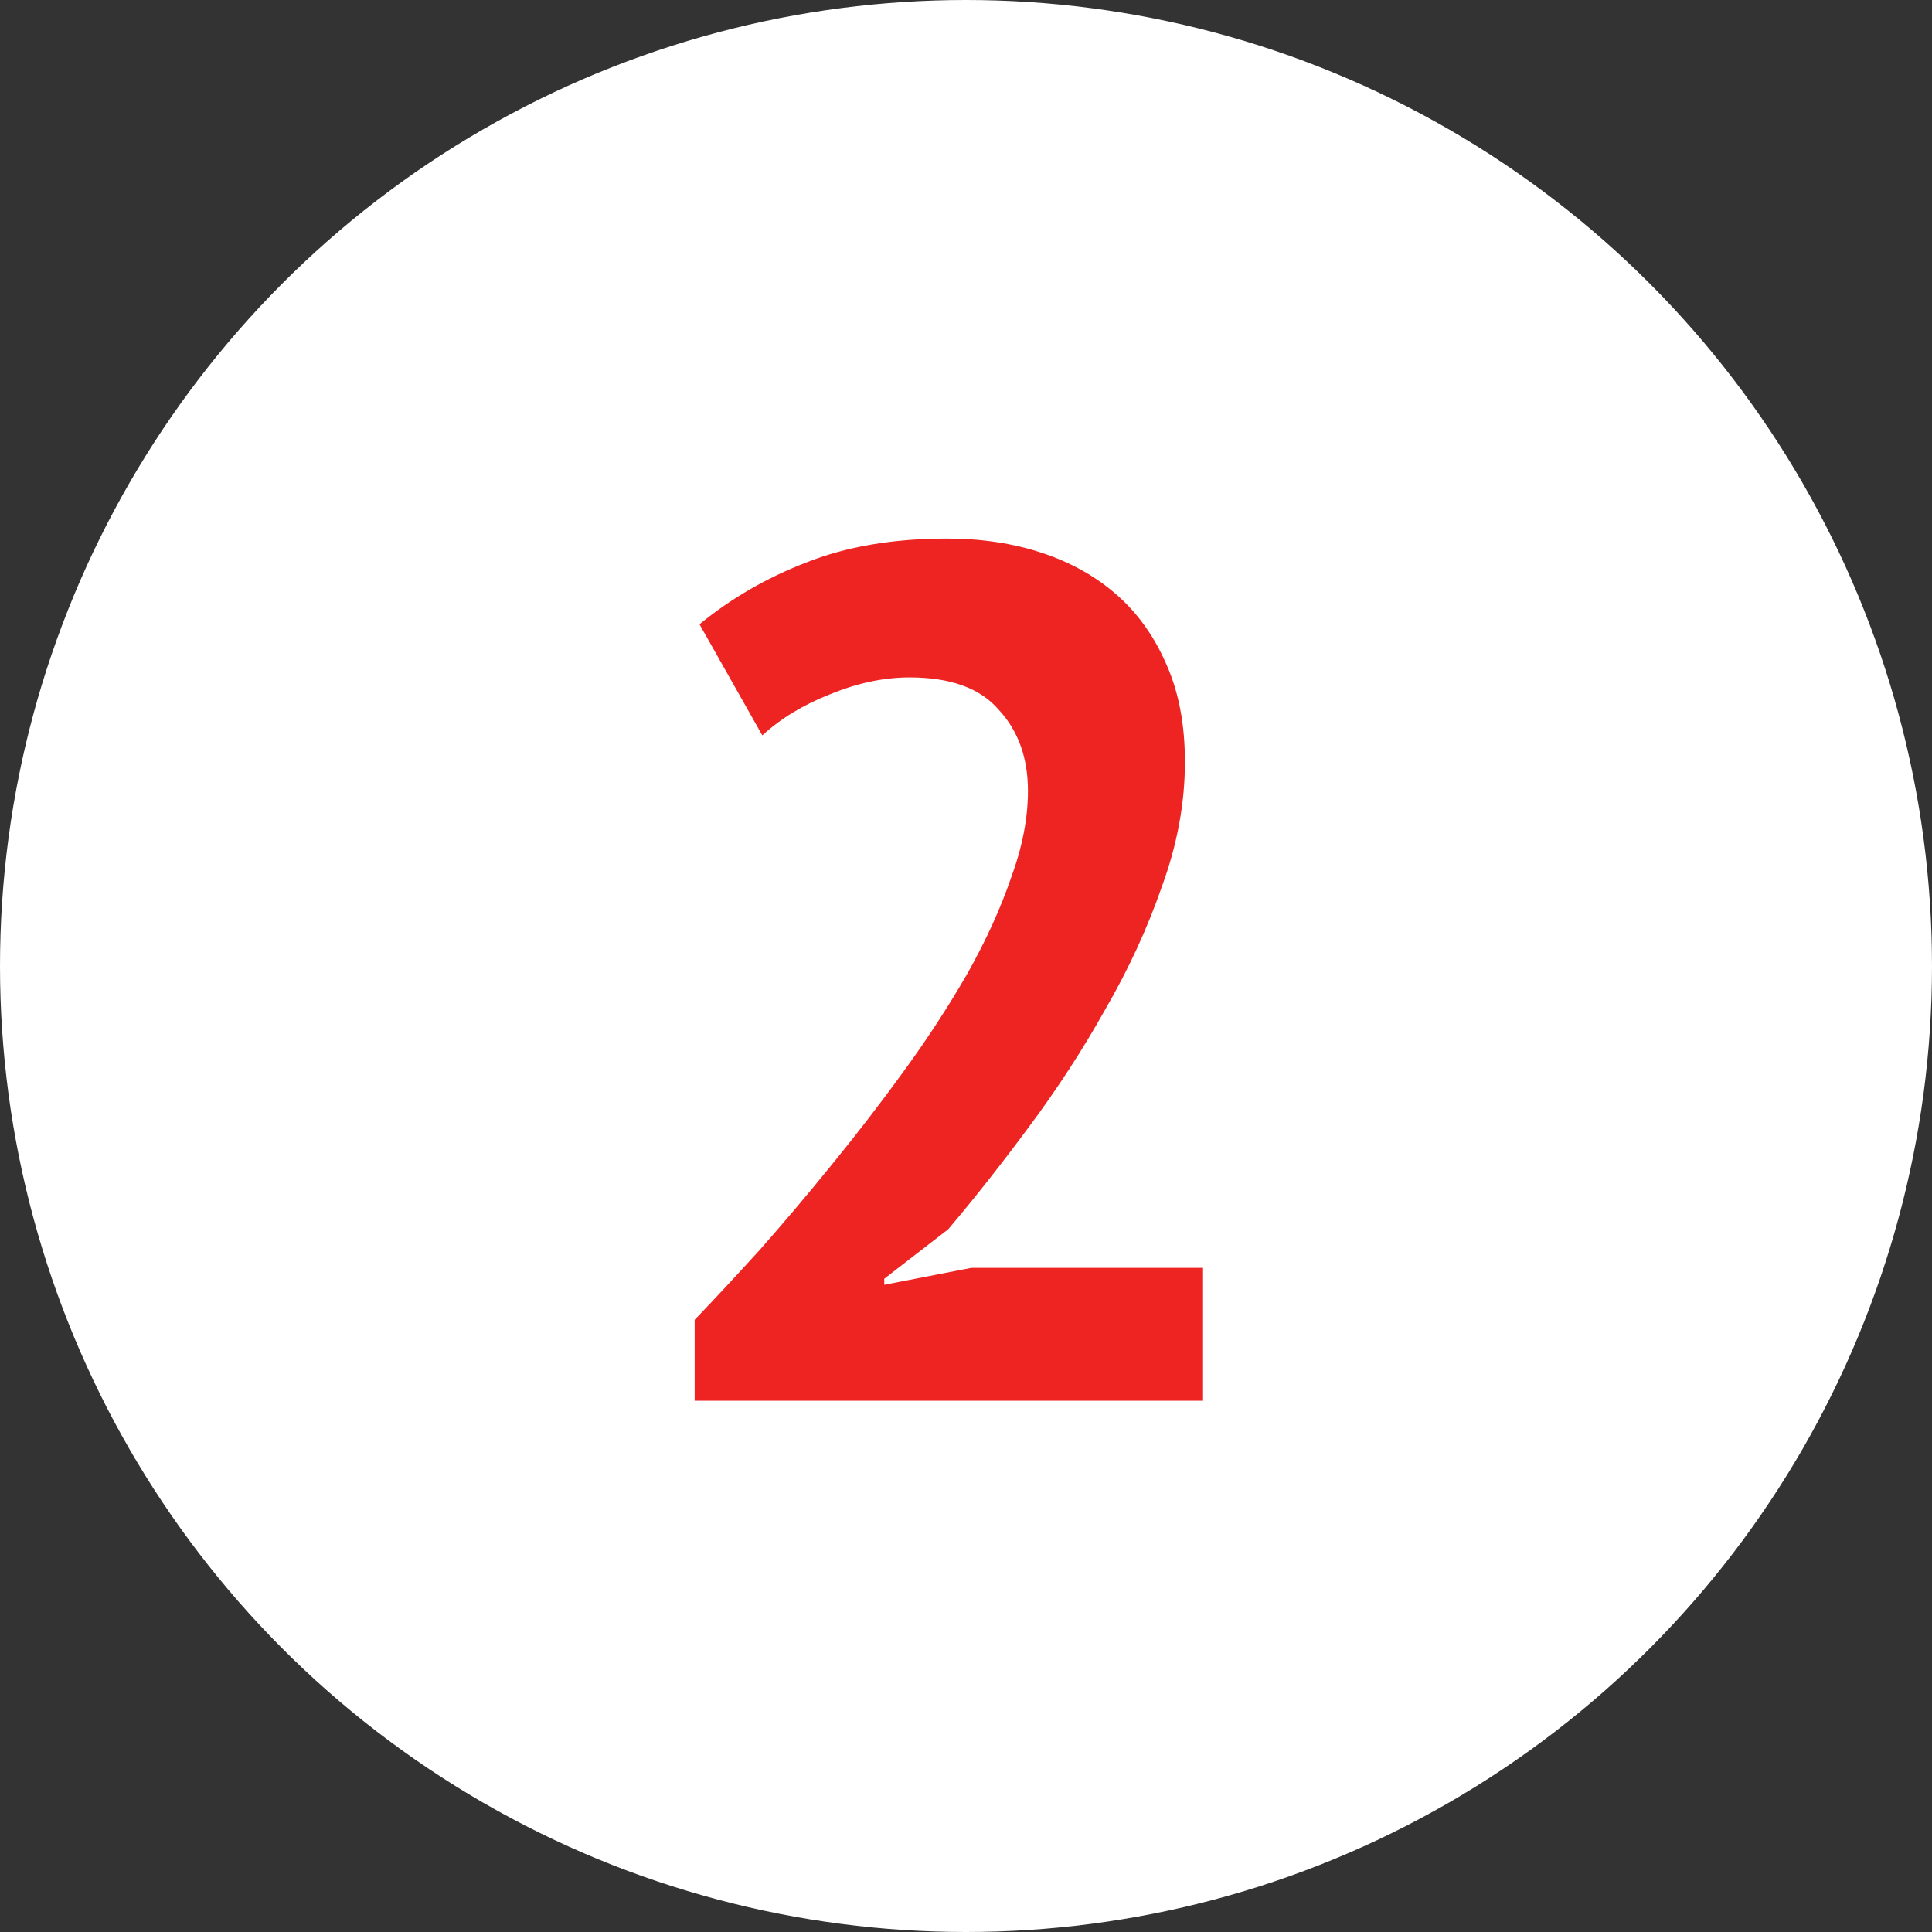
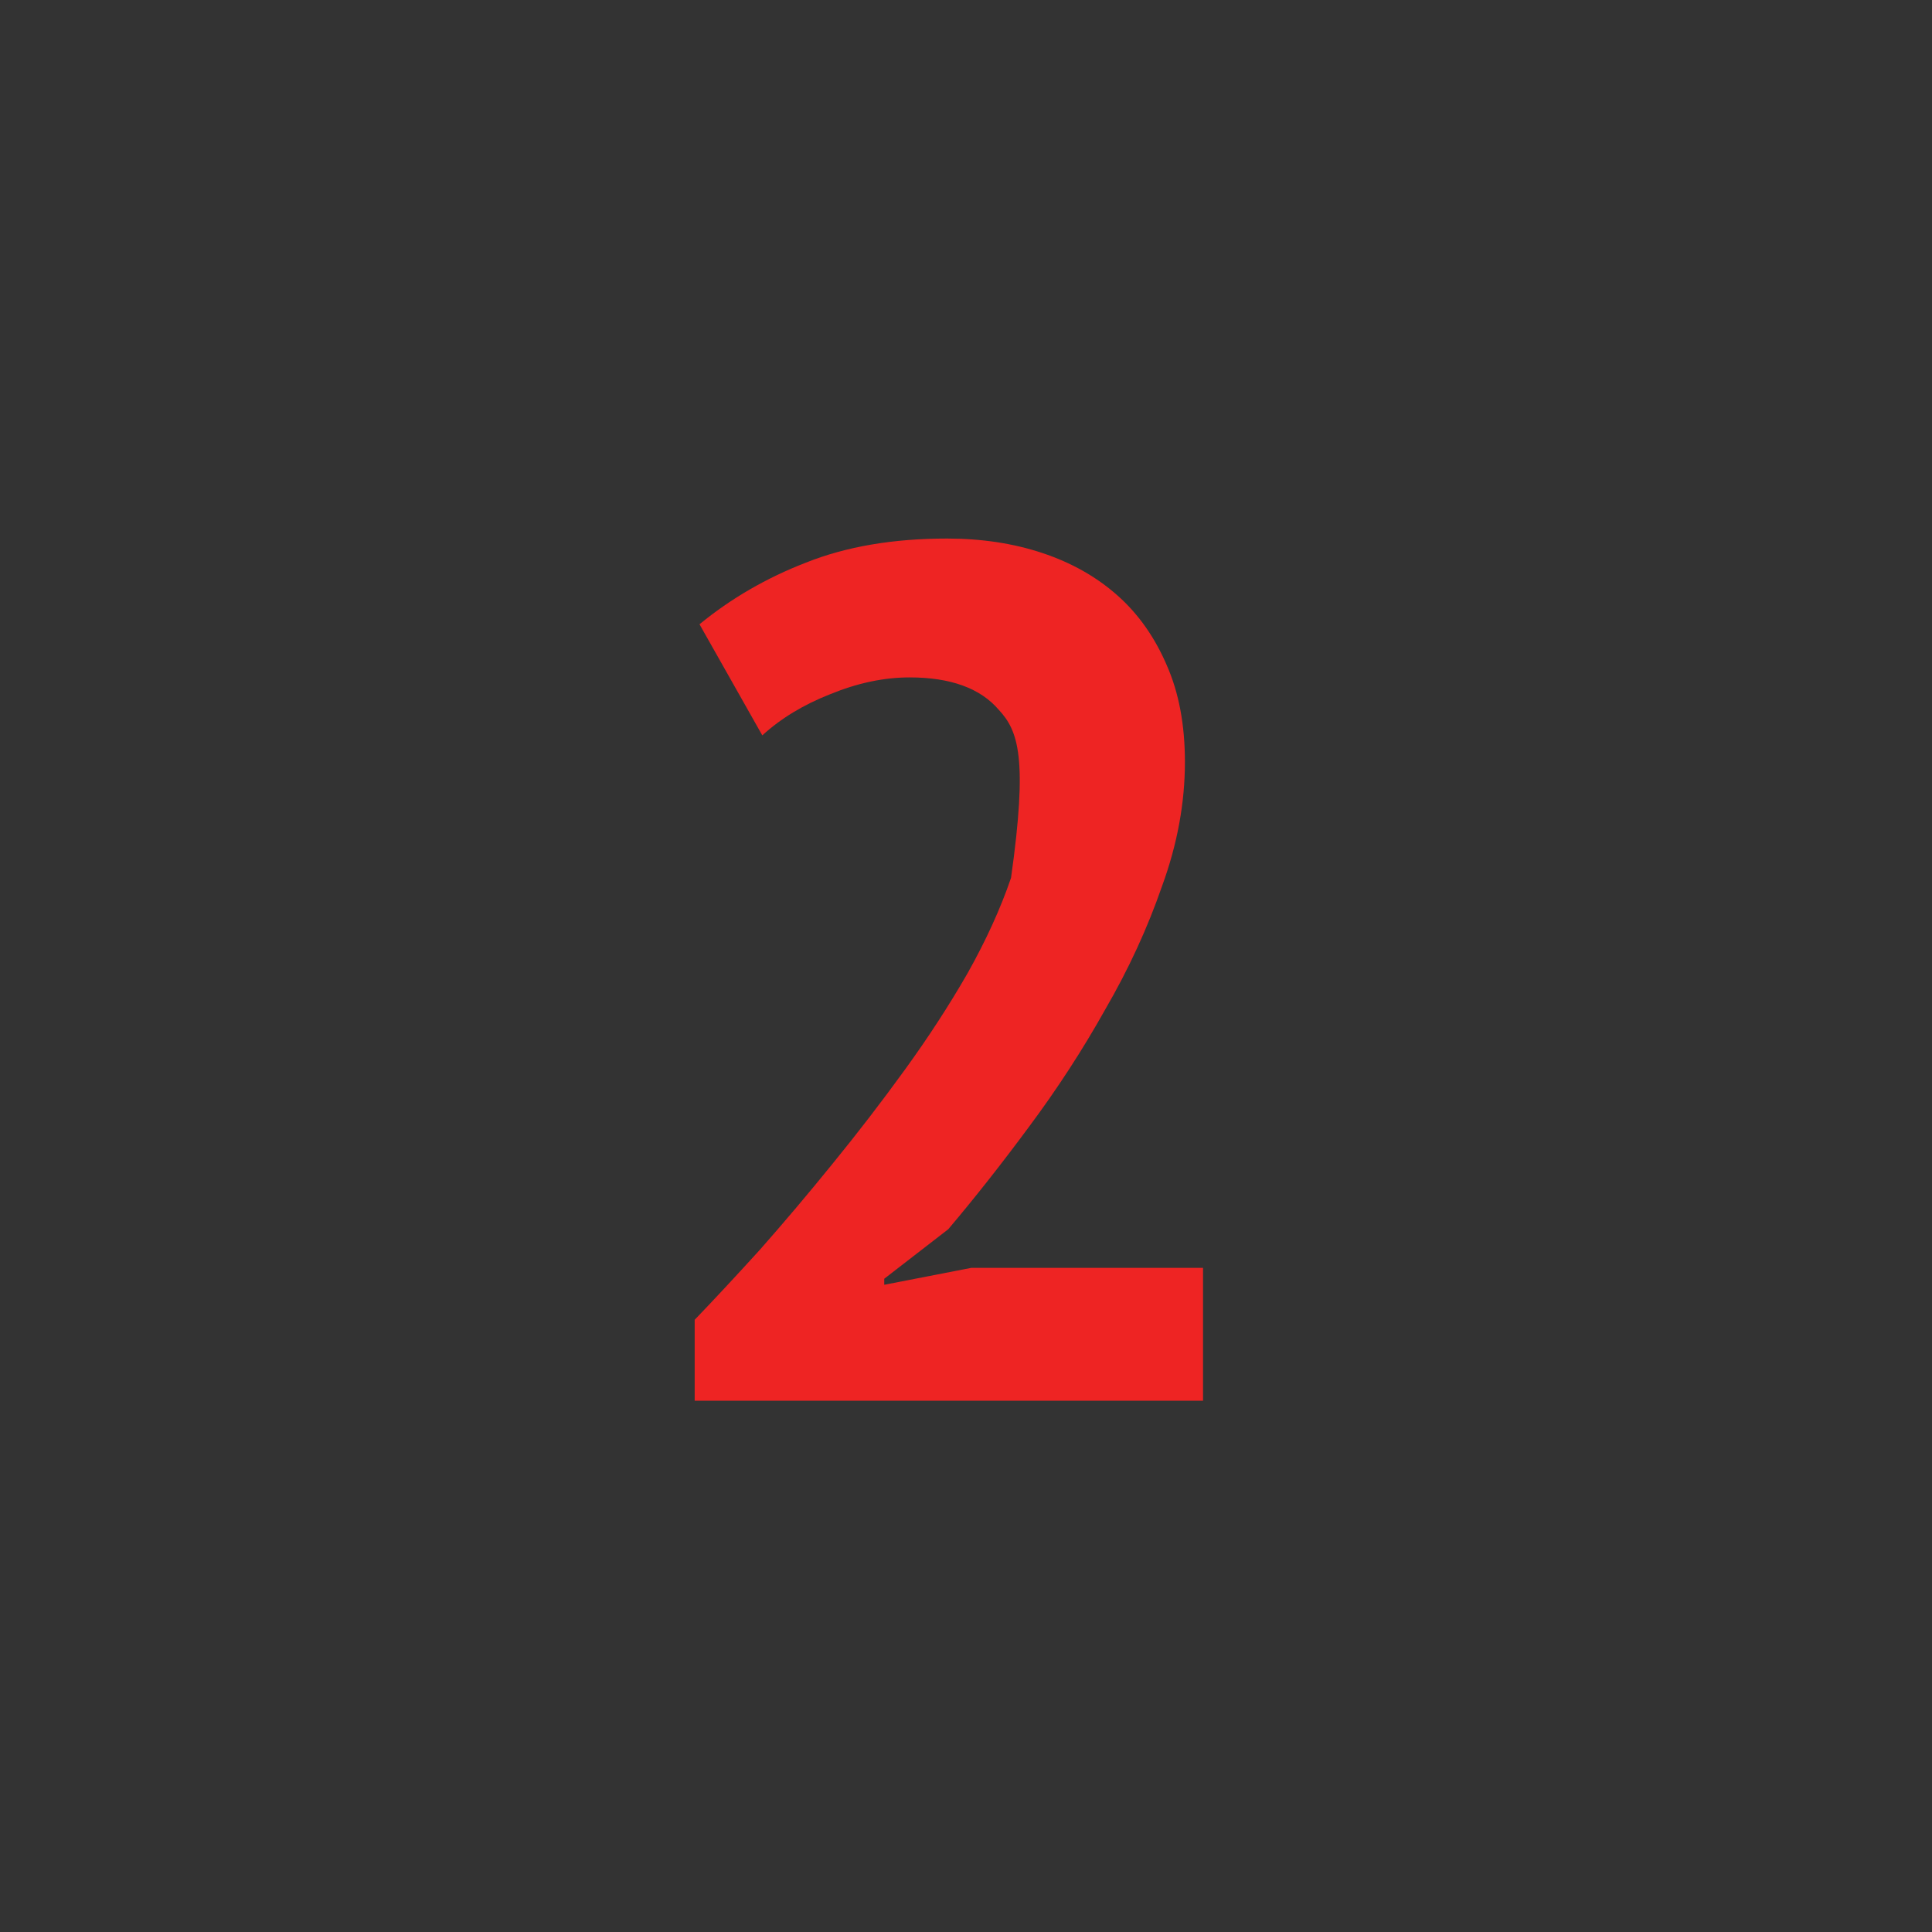
<svg xmlns="http://www.w3.org/2000/svg" width="80" height="80" viewBox="0 0 80 80" fill="none">
  <rect x="0" y="0" width="80" height="80" fill="#333333" stroke="none" />
-   <circle cx="40" cy="40" r="38.5" fill="white" stroke="white" stroke-width="3" />
-   <path d="M49.065 31.55C49.065 33.25 48.749 34.967 48.115 36.7C47.515 38.433 46.732 40.133 45.765 41.8C44.832 43.467 43.782 45.083 42.615 46.65C41.482 48.183 40.365 49.6 39.265 50.9L36.615 52.95V53.2L40.215 52.5H49.815V58H28.765V54.65C29.565 53.817 30.465 52.85 31.465 51.75C32.465 50.617 33.465 49.433 34.465 48.2C35.499 46.933 36.499 45.633 37.465 44.3C38.432 42.967 39.299 41.633 40.065 40.3C40.832 38.933 41.432 37.617 41.865 36.35C42.332 35.083 42.565 33.883 42.565 32.75C42.565 31.383 42.165 30.267 41.365 29.4C40.599 28.5 39.365 28.05 37.665 28.05C36.599 28.05 35.499 28.283 34.365 28.75C33.265 29.183 32.332 29.75 31.565 30.45L28.965 25.85C30.265 24.783 31.732 23.933 33.365 23.3C35.032 22.633 36.982 22.3 39.215 22.3C40.649 22.3 41.965 22.5 43.165 22.9C44.365 23.3 45.399 23.883 46.265 24.65C47.132 25.417 47.815 26.383 48.315 27.55C48.815 28.683 49.065 30.017 49.065 31.55Z" fill="#EE2423" />
+   <path d="M49.065 31.55C49.065 33.25 48.749 34.967 48.115 36.7C47.515 38.433 46.732 40.133 45.765 41.8C44.832 43.467 43.782 45.083 42.615 46.65C41.482 48.183 40.365 49.6 39.265 50.9L36.615 52.95V53.2L40.215 52.5H49.815V58H28.765V54.65C29.565 53.817 30.465 52.85 31.465 51.75C32.465 50.617 33.465 49.433 34.465 48.2C35.499 46.933 36.499 45.633 37.465 44.3C38.432 42.967 39.299 41.633 40.065 40.3C40.832 38.933 41.432 37.617 41.865 36.35C42.565 31.383 42.165 30.267 41.365 29.4C40.599 28.5 39.365 28.05 37.665 28.05C36.599 28.05 35.499 28.283 34.365 28.75C33.265 29.183 32.332 29.75 31.565 30.45L28.965 25.85C30.265 24.783 31.732 23.933 33.365 23.3C35.032 22.633 36.982 22.3 39.215 22.3C40.649 22.3 41.965 22.5 43.165 22.9C44.365 23.3 45.399 23.883 46.265 24.65C47.132 25.417 47.815 26.383 48.315 27.55C48.815 28.683 49.065 30.017 49.065 31.55Z" fill="#EE2423" />
</svg>